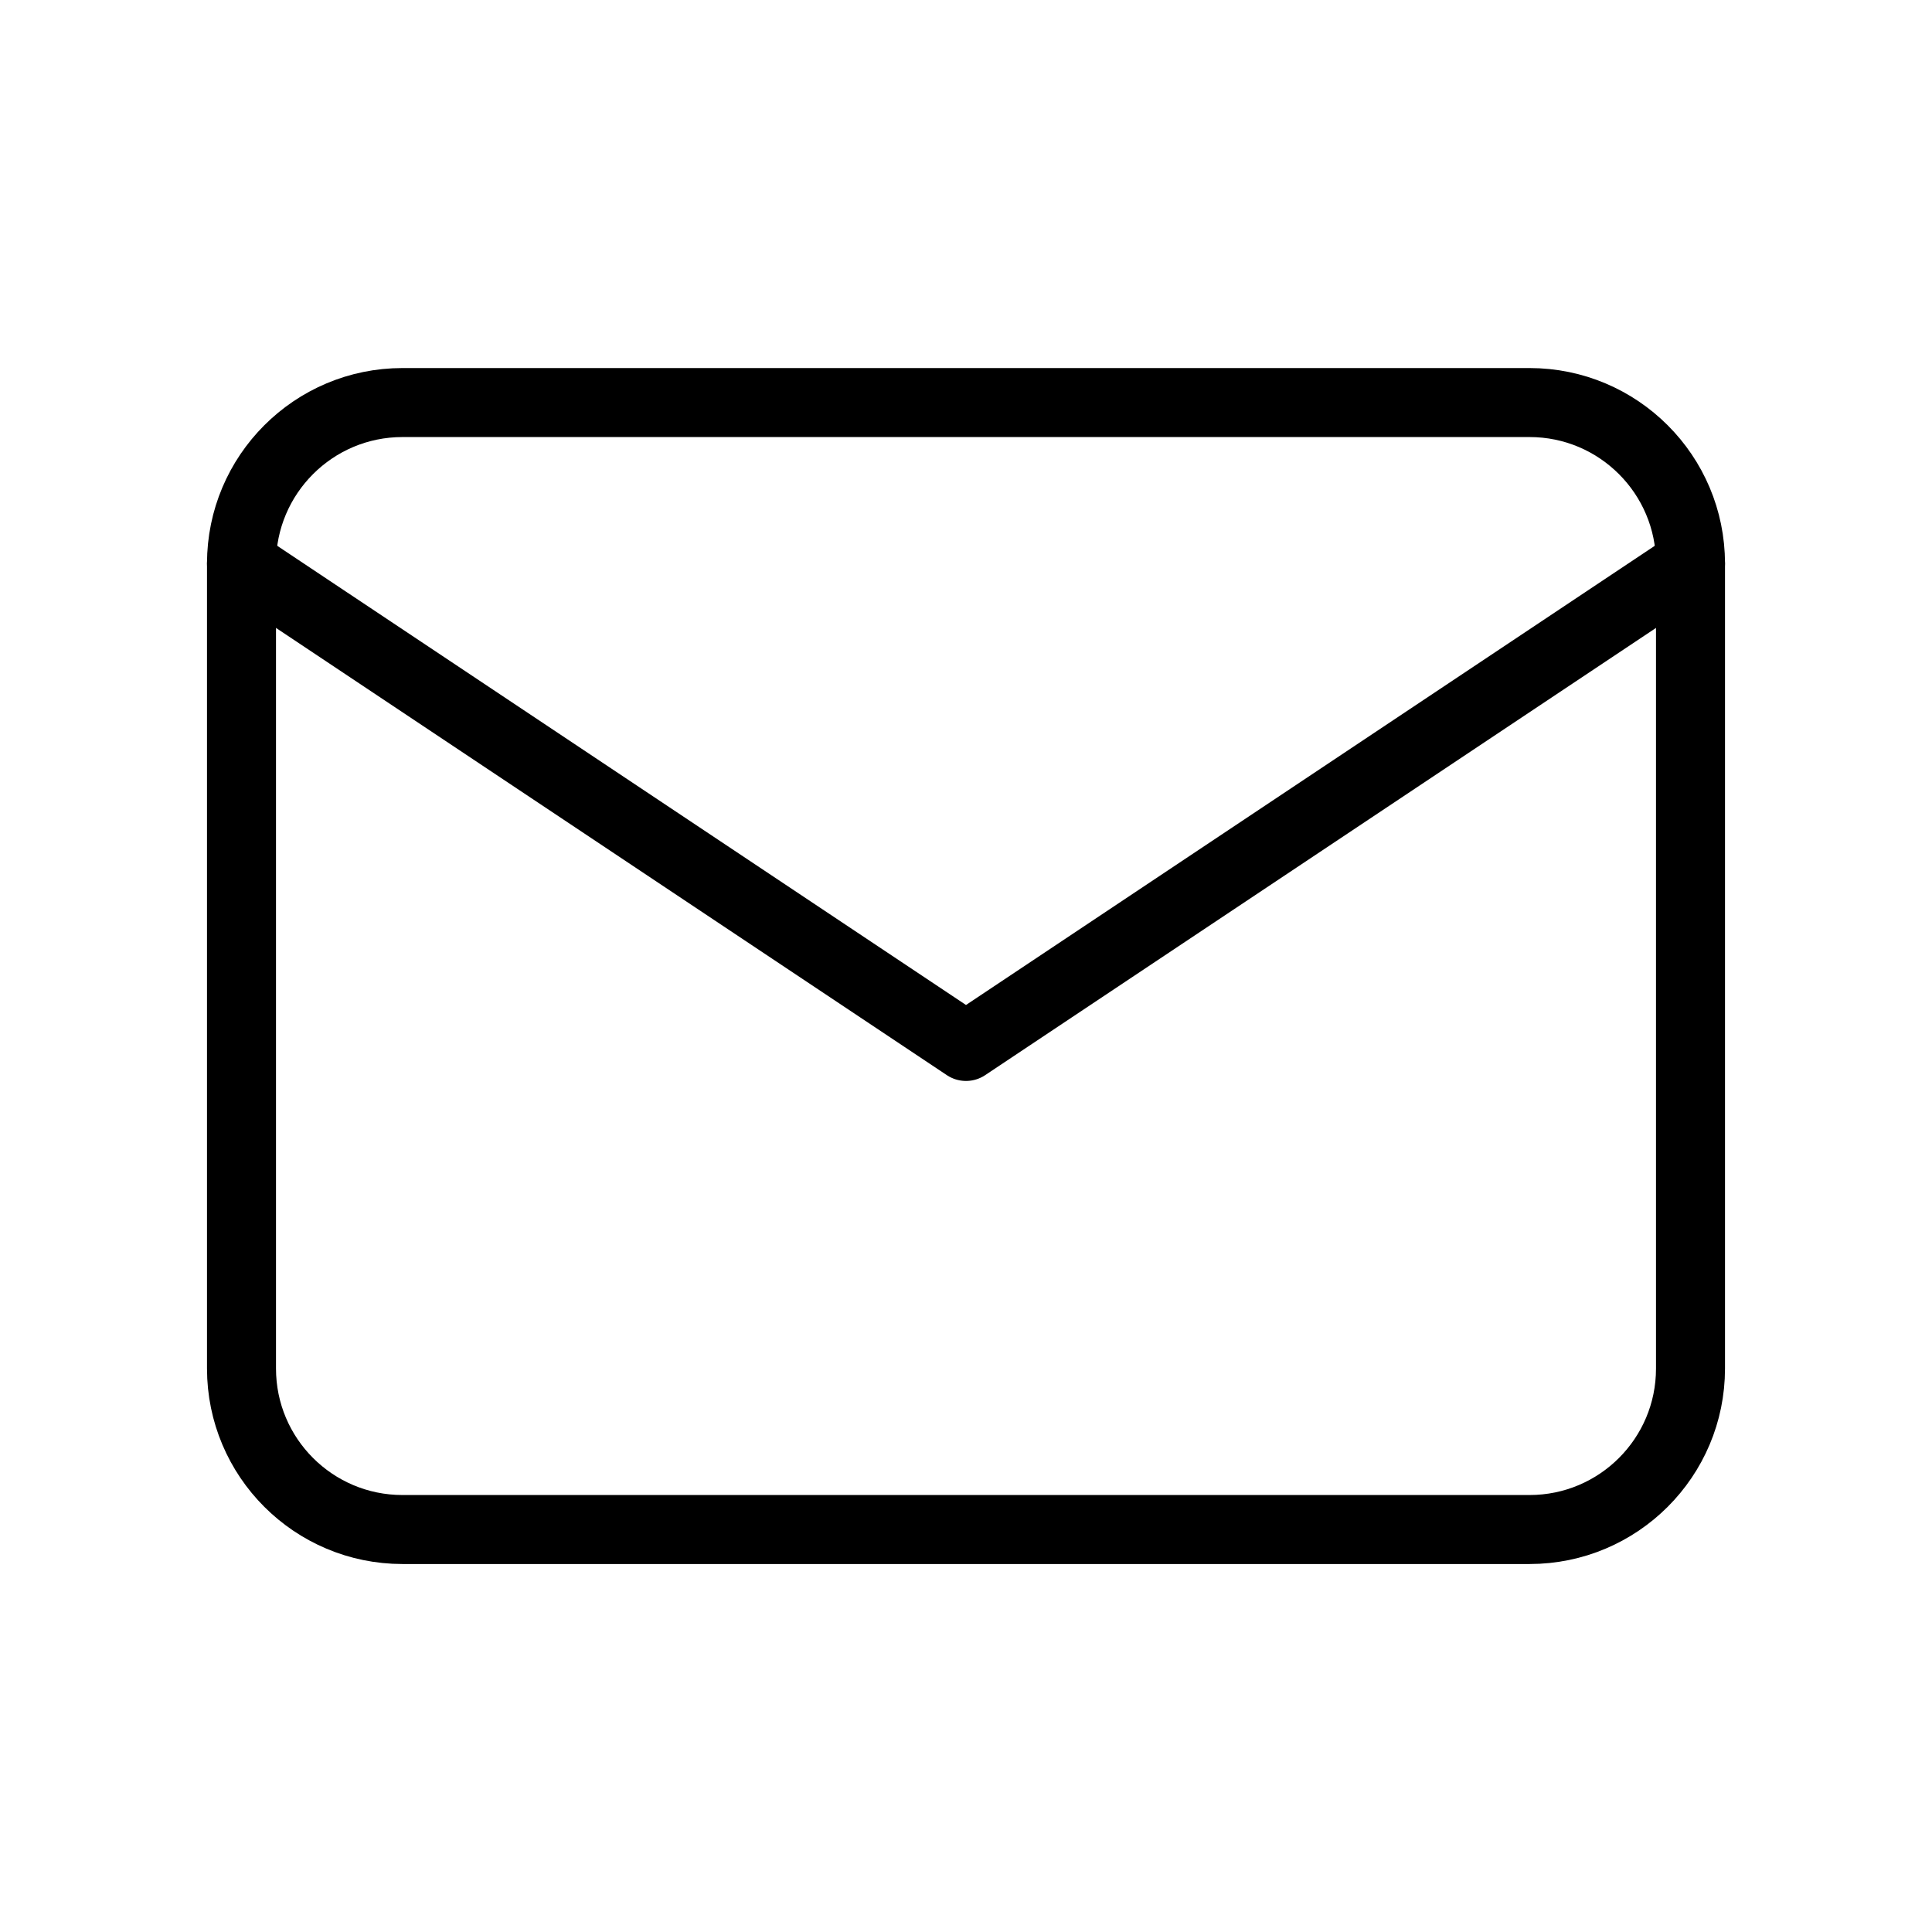
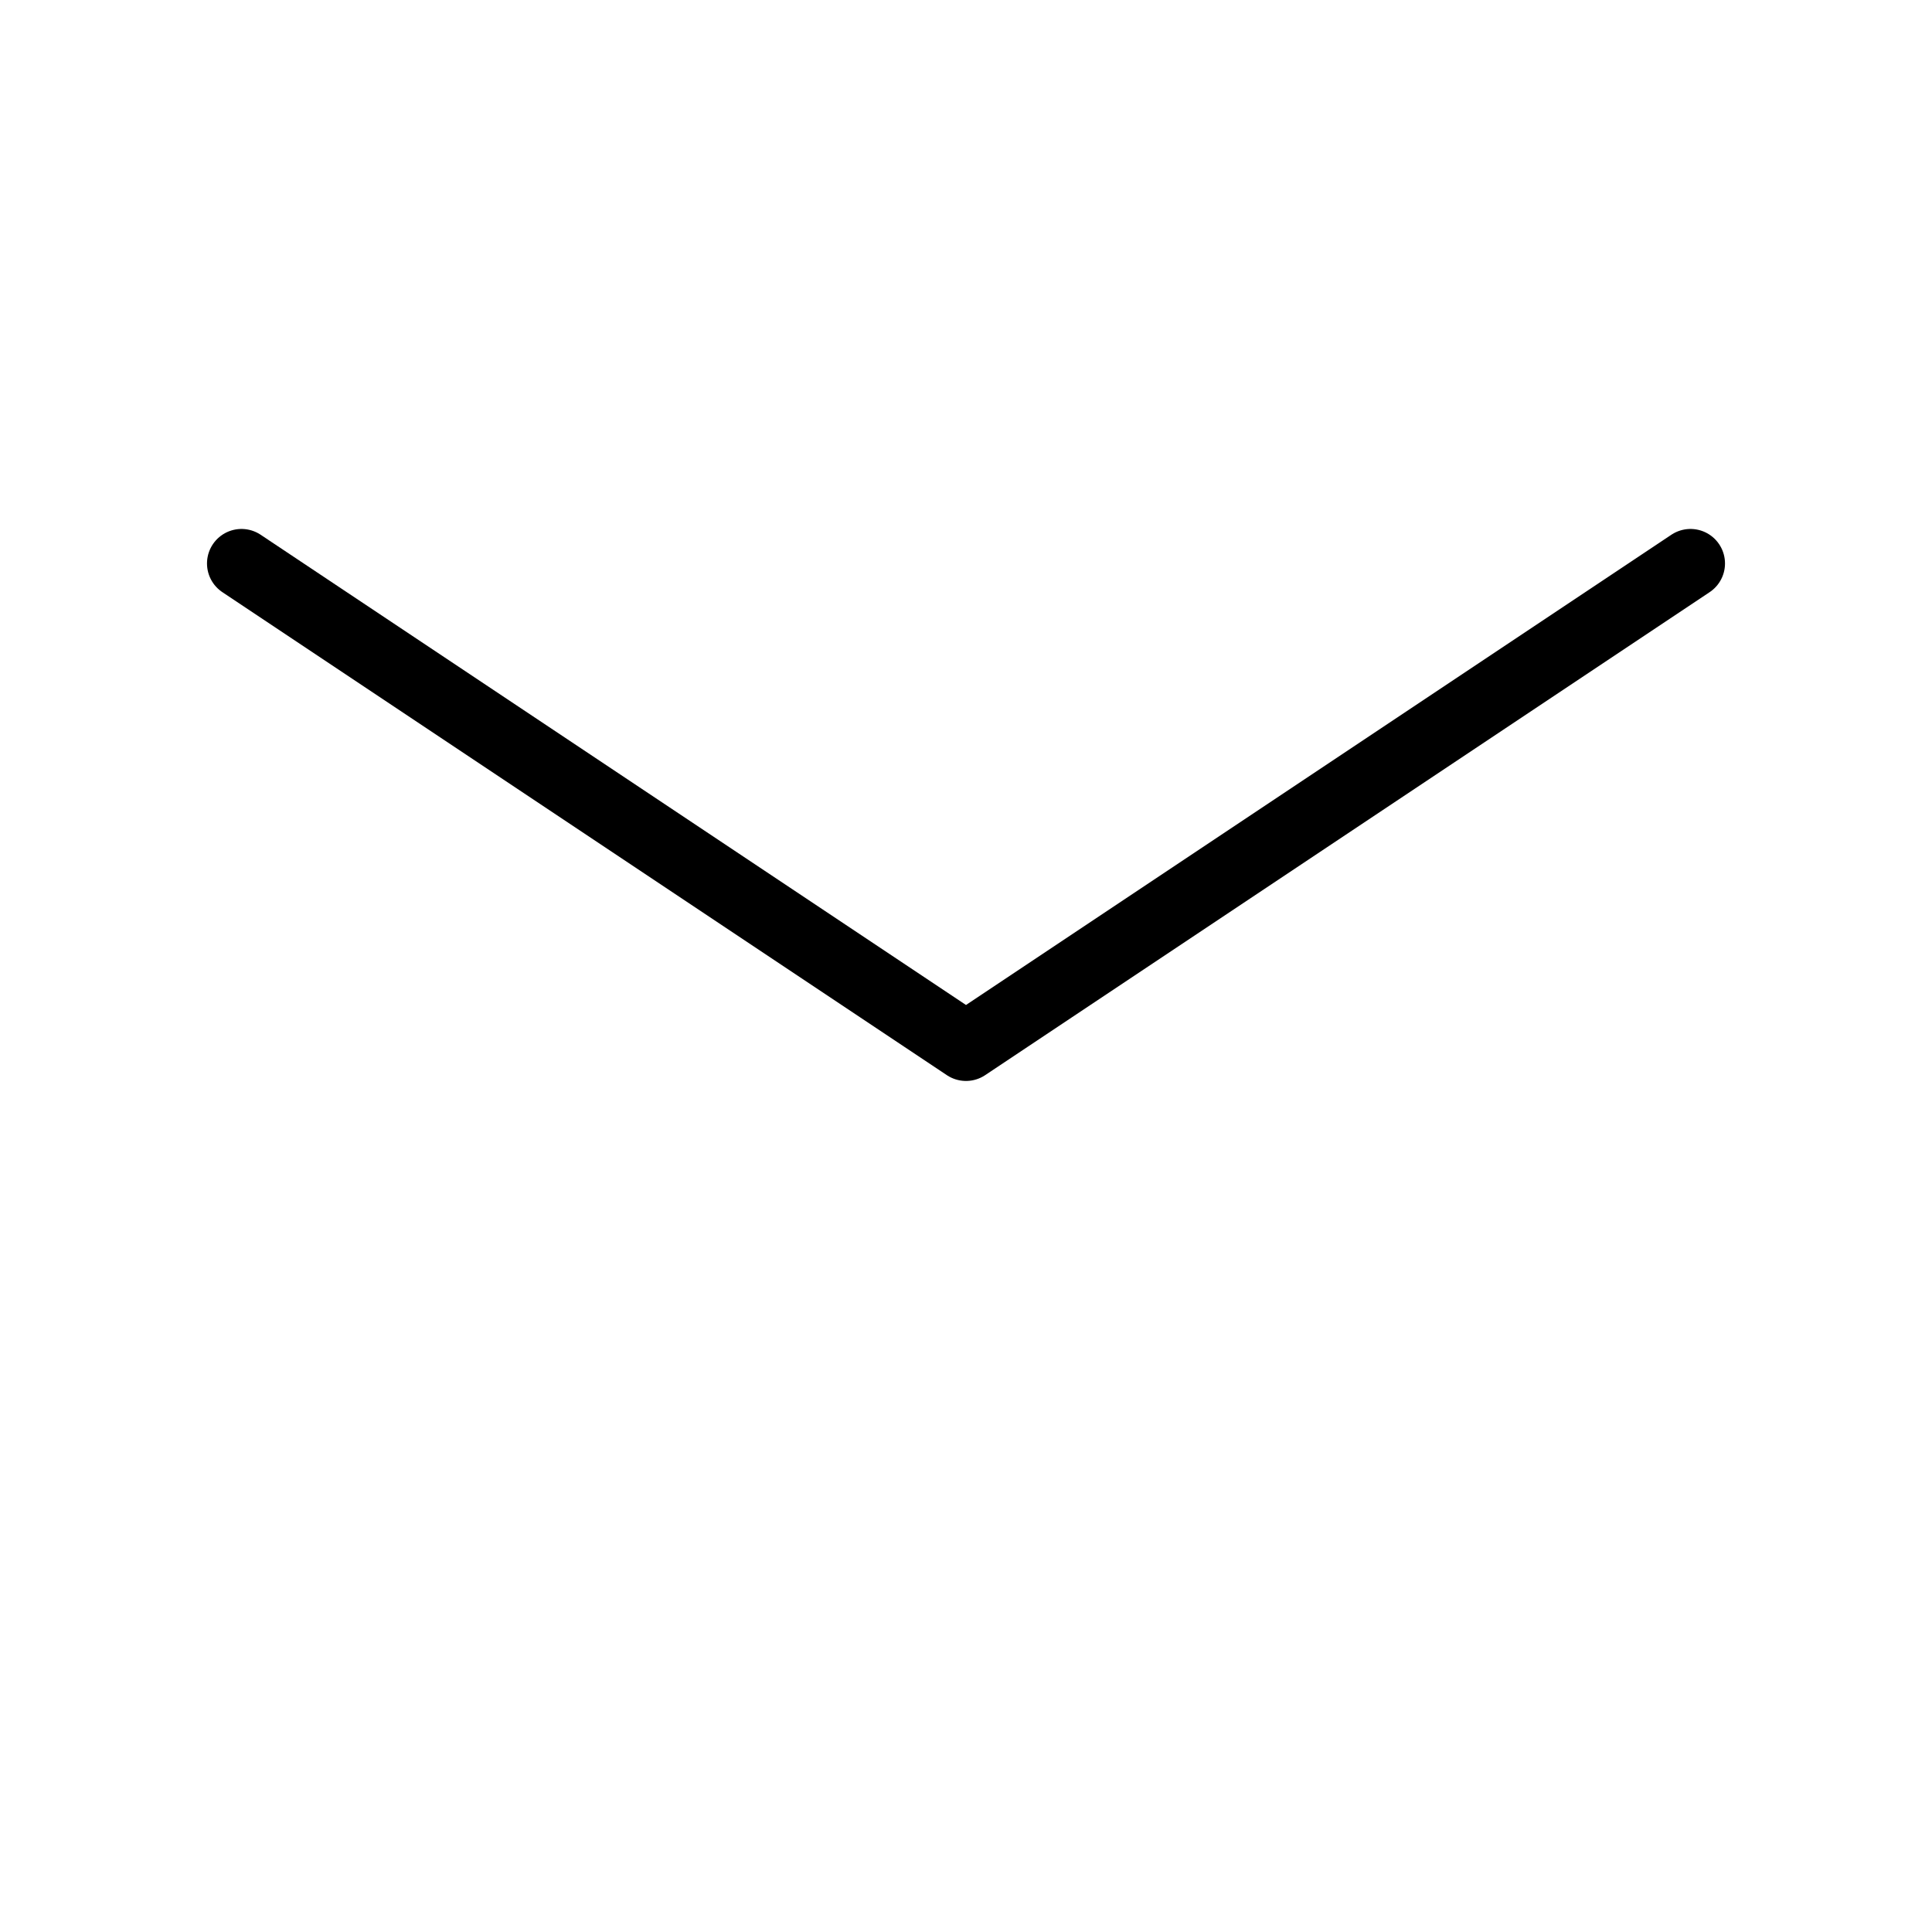
<svg xmlns="http://www.w3.org/2000/svg" width="28" height="28" viewBox="0 0 28 28" fill="none">
-   <path d="M22.167 5.834H5.833C4.545 5.834 3.5 6.879 3.5 8.167V19.834C3.5 21.123 4.545 22.167 5.833 22.167H22.167C23.455 22.167 24.5 21.123 24.5 19.834V8.167C24.5 6.879 23.455 5.834 22.167 5.834Z" stroke="black" stroke-linecap="round" stroke-linejoin="round" />
  <path d="M3.5 8.166L14 15.166L24.5 8.166" stroke="black" stroke-linecap="round" stroke-linejoin="round" />
</svg>